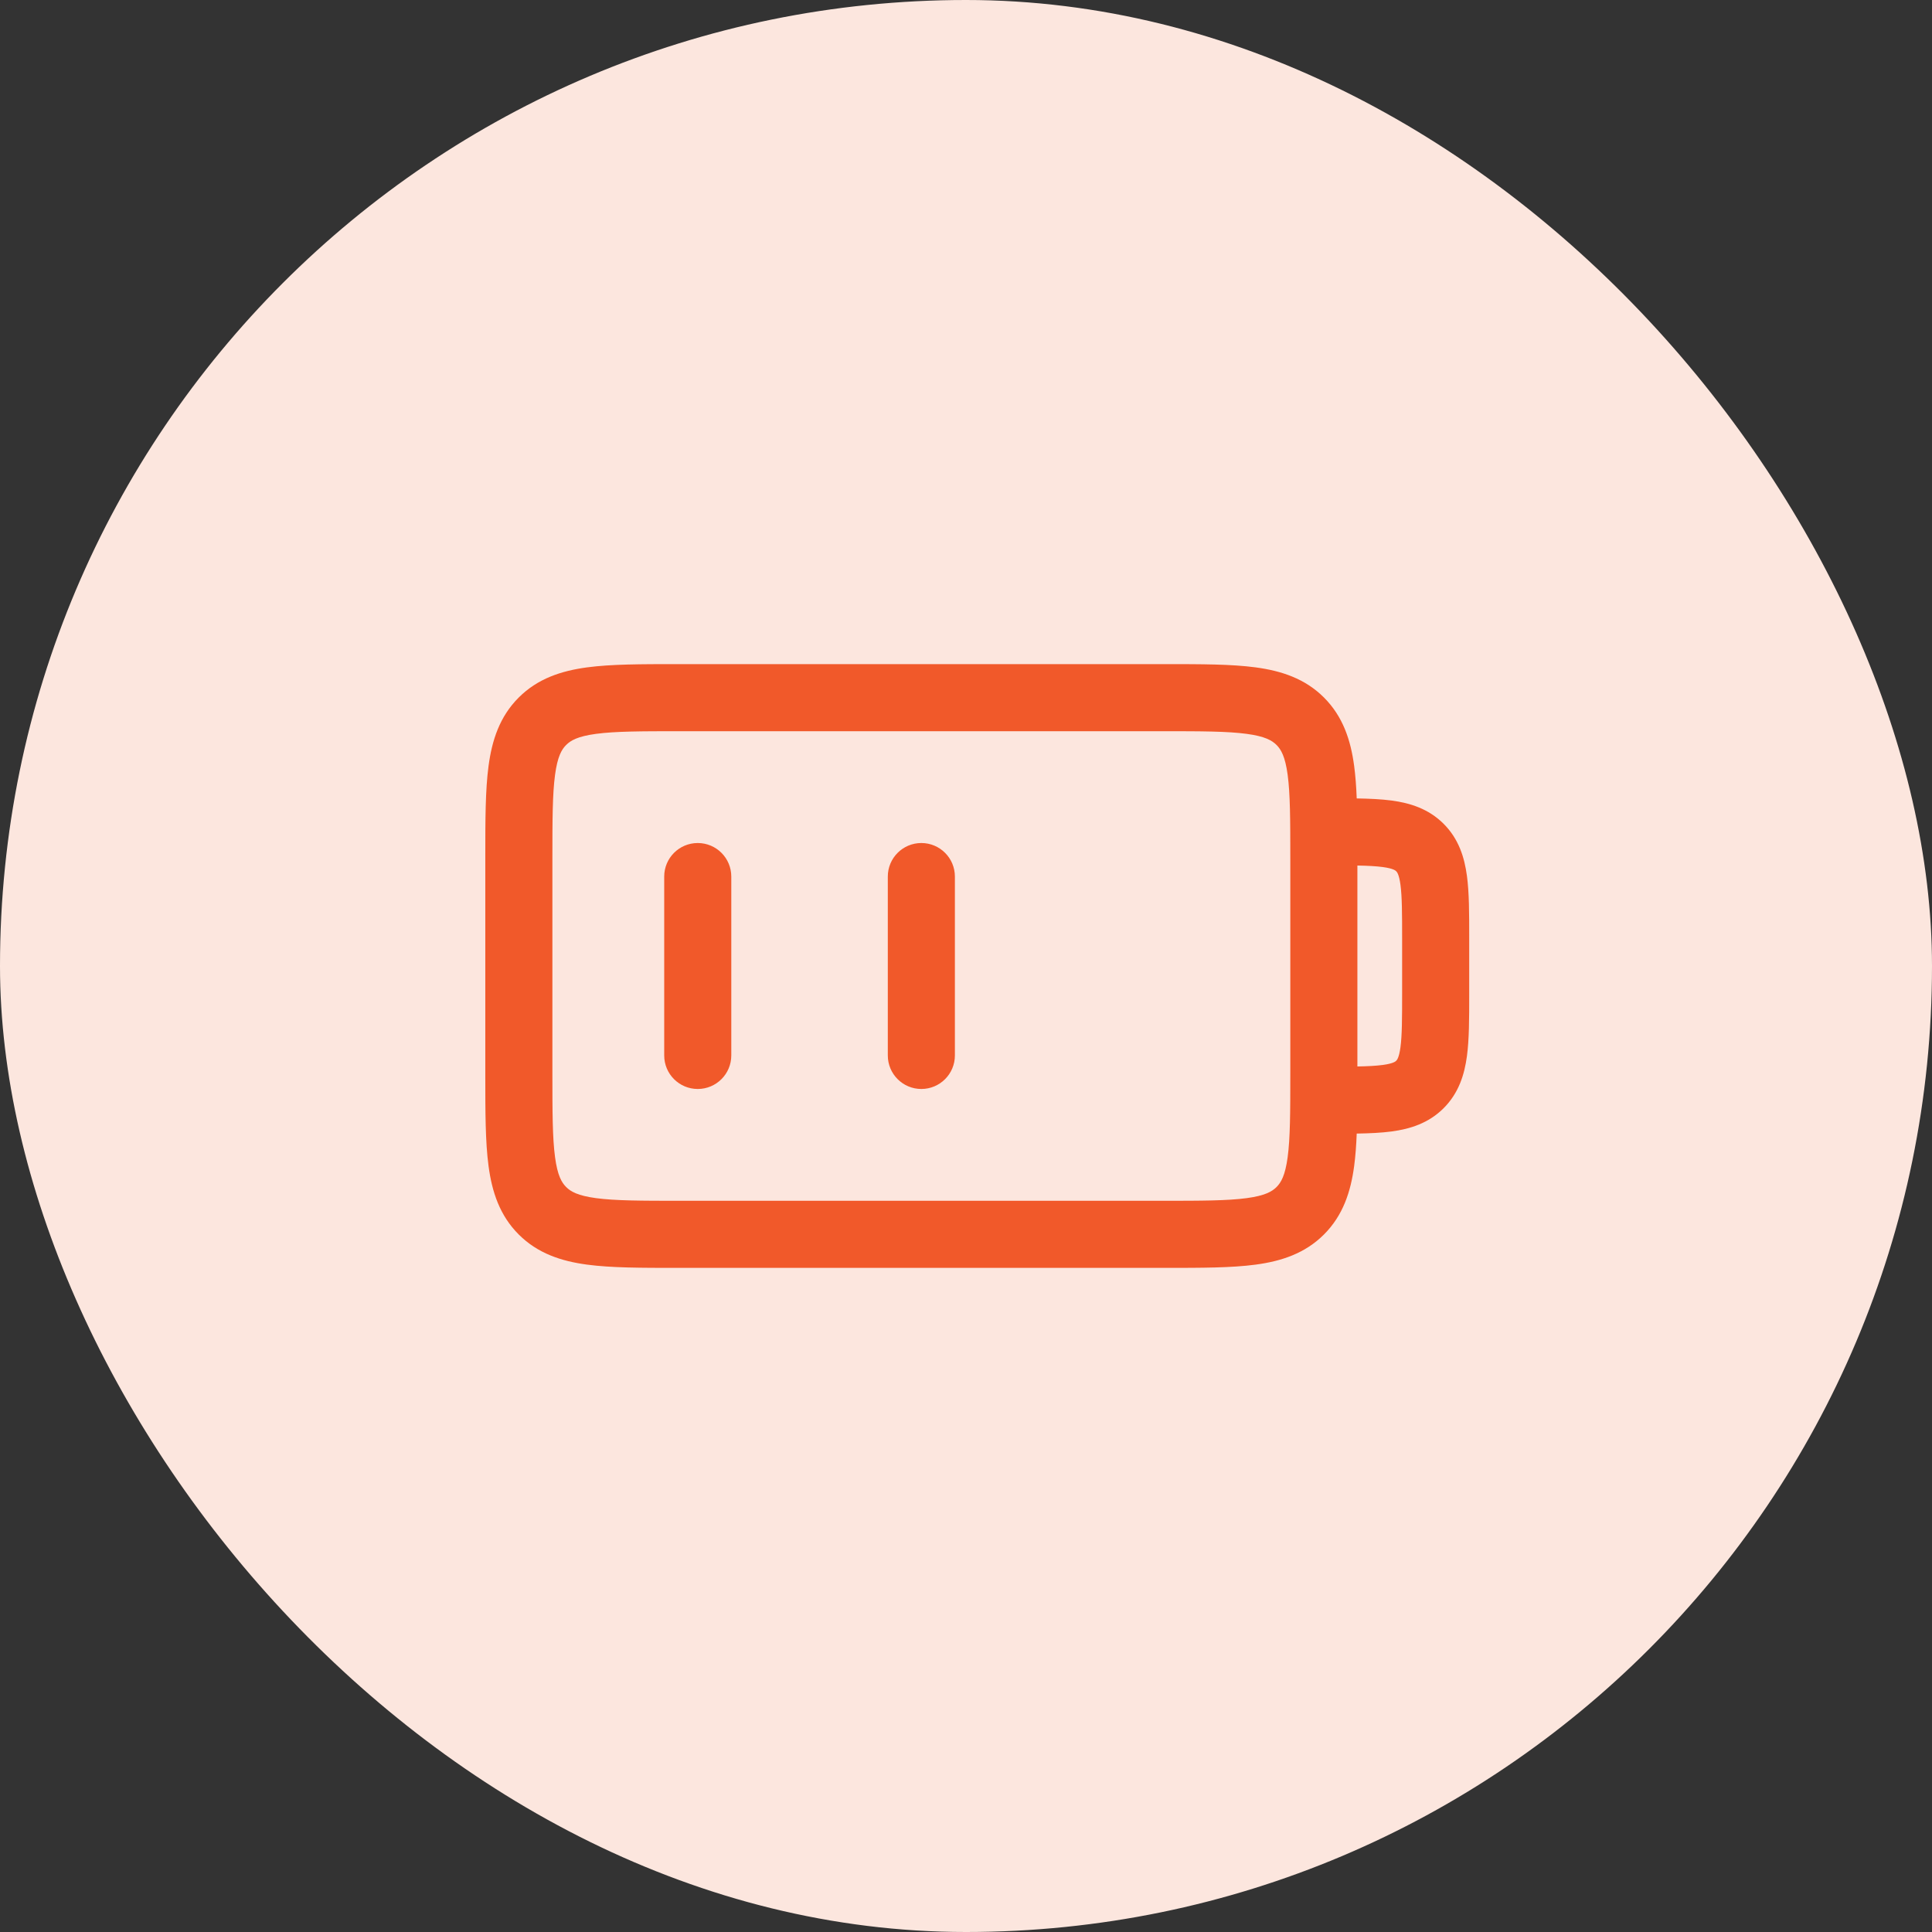
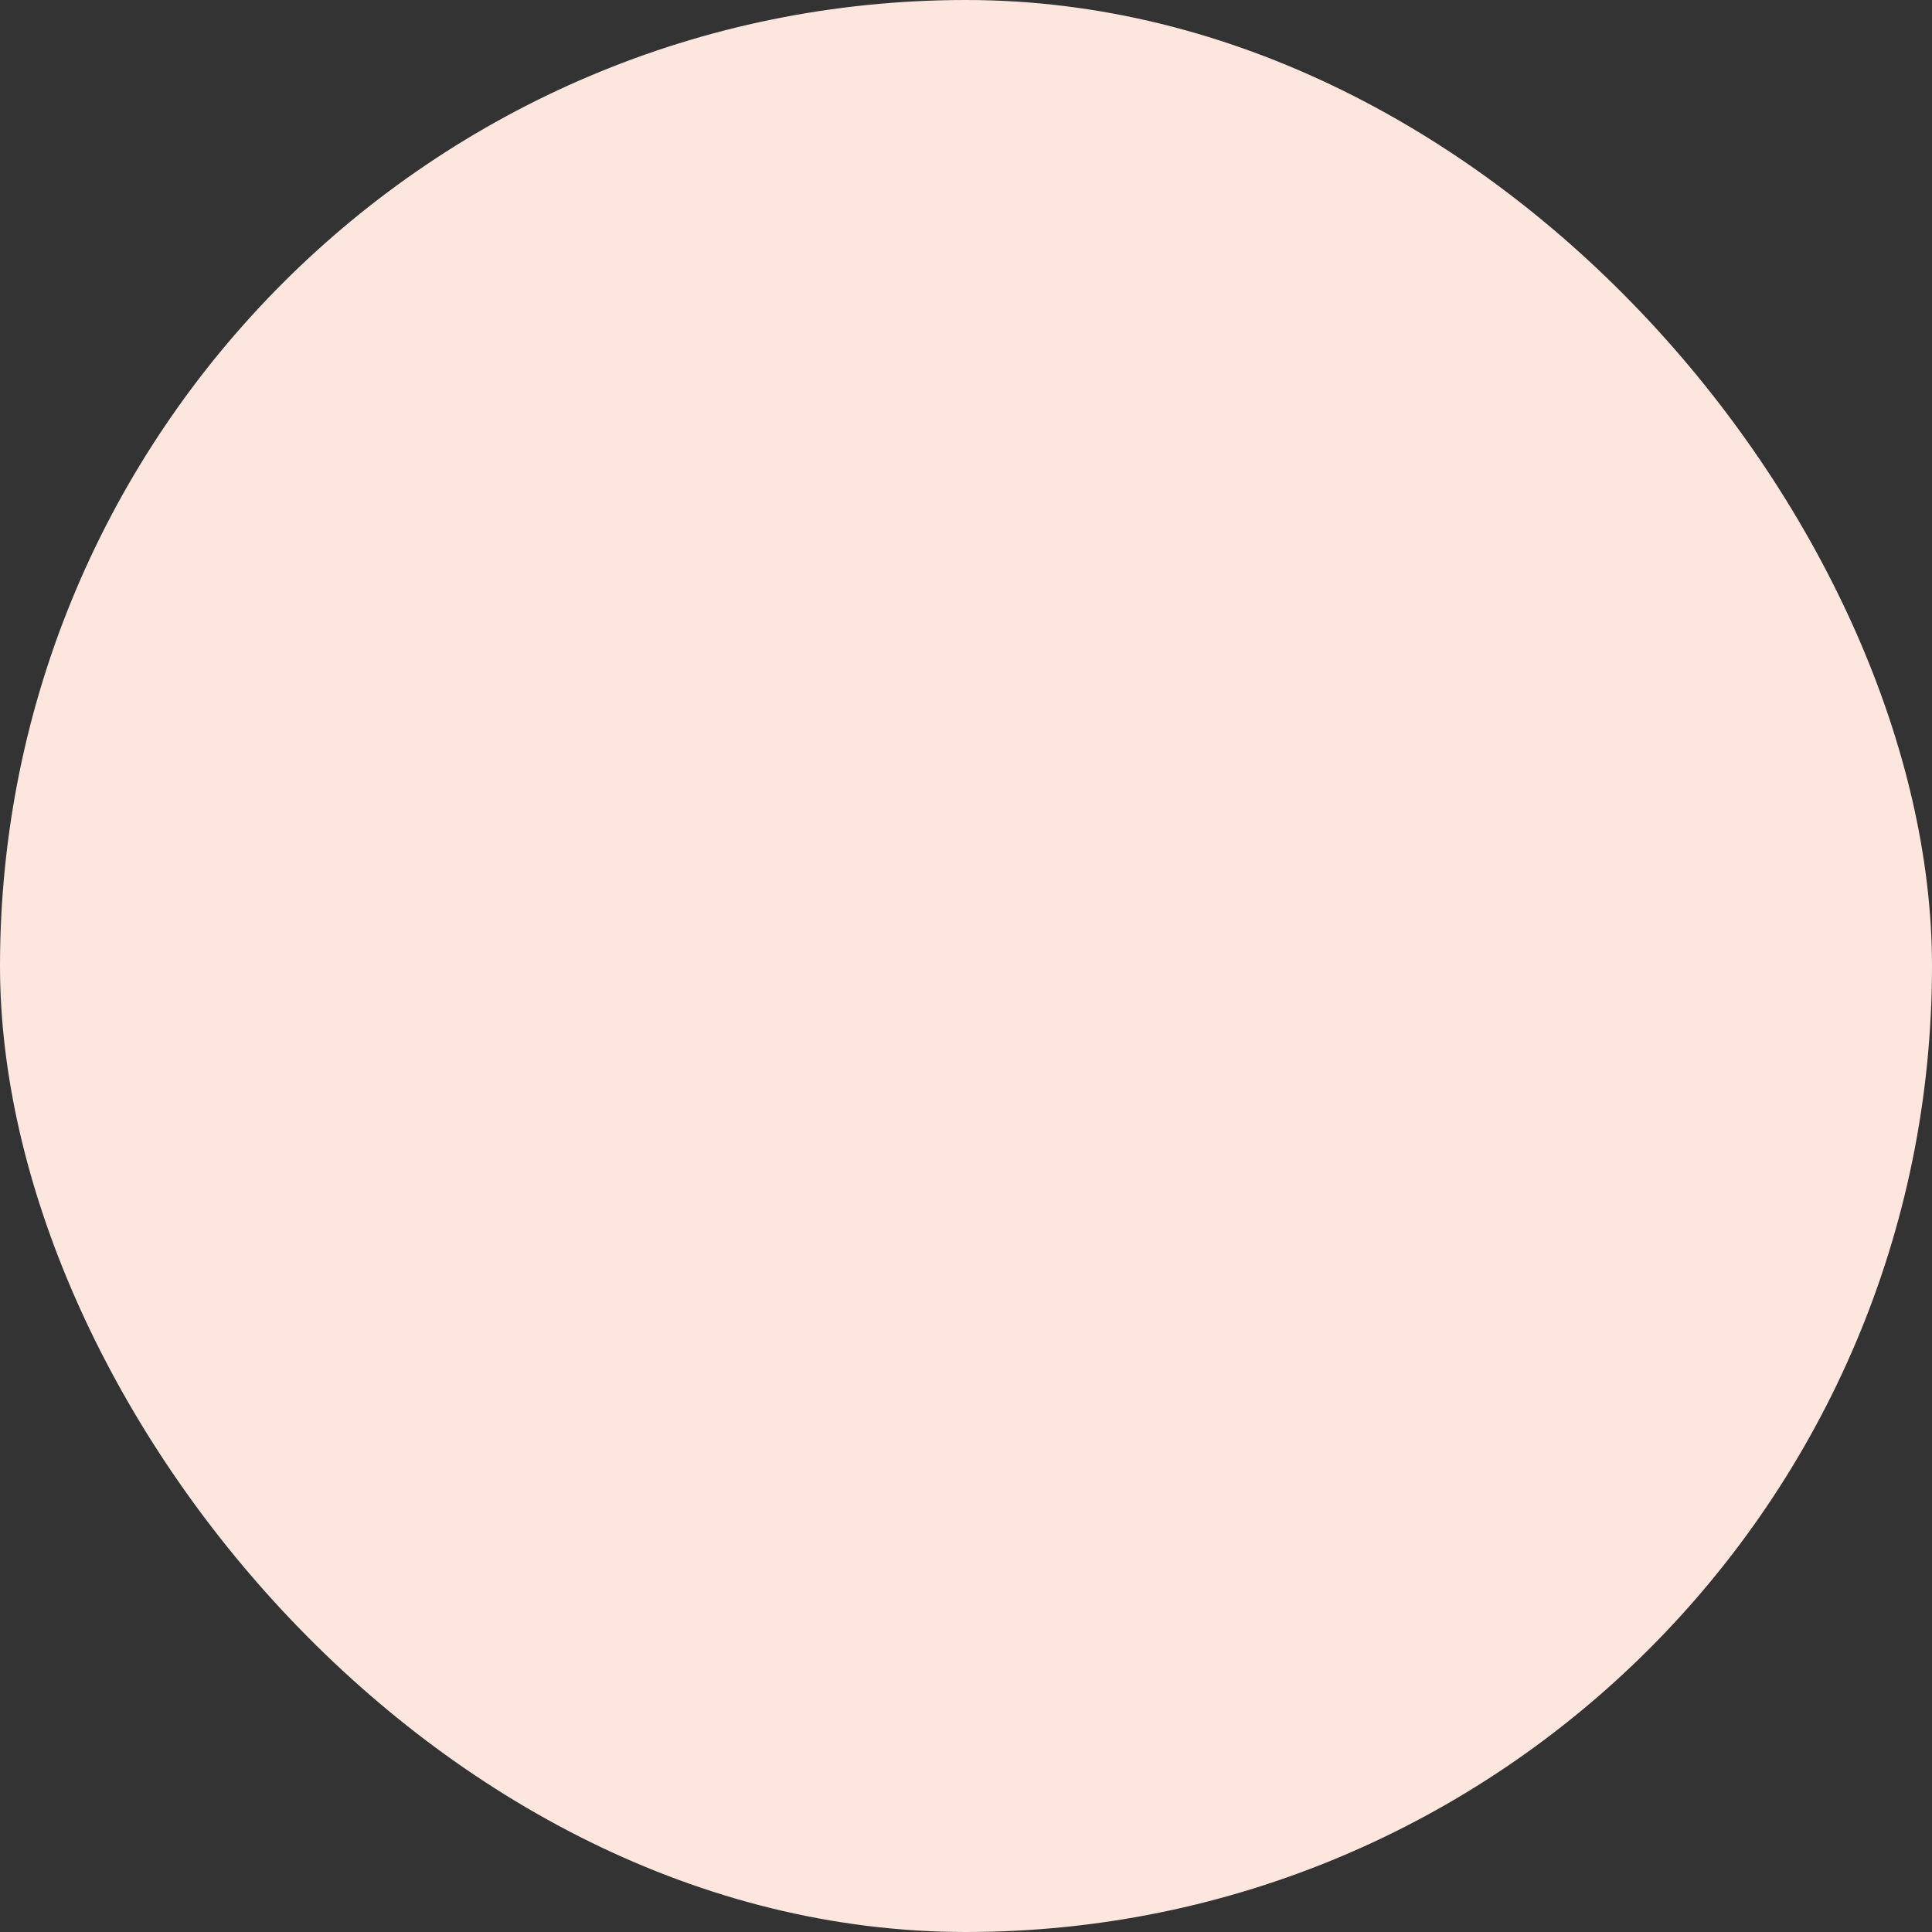
<svg xmlns="http://www.w3.org/2000/svg" fill="none" viewBox="0 0 72 72" height="72" width="72">
  <rect x="0" y="0" width="72" height="72" fill="#333333" stroke="none" />
  <rect fill="#FCE6DE" rx="36" height="72" width="72" />
-   <path fill="#F1592A" d="M25.336 24.75L25.251 24.75H25.251C23.909 24.75 22.778 24.75 21.878 24.871C20.922 25 20.041 25.285 19.331 25.995C18.62 26.705 18.335 27.586 18.207 28.542C18.086 29.442 18.086 30.573 18.086 31.915L18.086 32L18.086 40L18.086 40.085C18.086 41.427 18.086 42.558 18.207 43.458C18.335 44.414 18.62 45.295 19.331 46.005C20.041 46.715 20.922 47.001 21.878 47.129C22.778 47.25 23.909 47.25 25.251 47.25H25.251H25.251L25.336 47.25L43.336 47.25L43.421 47.25H43.421C44.763 47.25 45.894 47.25 46.794 47.129C47.75 47.001 48.631 46.715 49.341 46.005C50.051 45.295 50.337 44.414 50.465 43.458C50.514 43.092 50.544 42.687 50.561 42.245C51.043 42.237 51.481 42.217 51.864 42.166C52.547 42.074 53.237 41.862 53.801 41.298C54.365 40.734 54.576 40.044 54.668 39.361C54.753 38.733 54.753 37.954 54.753 37.078V37.078L54.753 37V35L54.753 34.922C54.753 34.046 54.753 33.267 54.668 32.639C54.576 31.956 54.365 31.266 53.801 30.702C53.237 30.138 52.547 29.926 51.864 29.834C51.481 29.783 51.043 29.763 50.561 29.755C50.544 29.313 50.514 28.908 50.465 28.542C50.337 27.586 50.051 26.705 49.341 25.995C48.631 25.285 47.75 25 46.794 24.871C45.894 24.75 44.763 24.75 43.421 24.75L43.336 24.75L25.336 24.75ZM50.586 32.256V39.744C50.978 39.737 51.281 39.721 51.531 39.688C51.929 39.634 52.008 39.555 52.032 39.532L52.033 39.53L52.034 39.529C52.058 39.506 52.137 39.427 52.191 39.028C52.25 38.586 52.253 37.978 52.253 37V35C52.253 34.022 52.25 33.414 52.191 32.972C52.137 32.573 52.058 32.494 52.034 32.471L52.033 32.47L52.032 32.468C52.008 32.445 51.929 32.366 51.531 32.312C51.281 32.279 50.978 32.263 50.586 32.256ZM21.099 27.763C21.267 27.594 21.532 27.44 22.211 27.349C22.925 27.253 23.886 27.25 25.336 27.25L43.336 27.25C44.785 27.25 45.747 27.253 46.461 27.349C47.139 27.44 47.405 27.594 47.573 27.763C47.742 27.931 47.896 28.196 47.987 28.875C48.083 29.589 48.086 30.55 48.086 32V40C48.086 41.45 48.083 42.411 47.987 43.125C47.896 43.804 47.742 44.069 47.573 44.237C47.405 44.406 47.139 44.56 46.461 44.651C45.747 44.747 44.785 44.75 43.336 44.75L25.336 44.75C23.886 44.75 22.925 44.747 22.211 44.651C21.532 44.56 21.267 44.406 21.099 44.237C20.93 44.069 20.776 43.804 20.685 43.125C20.589 42.411 20.586 41.45 20.586 40L20.586 32C20.586 30.55 20.589 29.589 20.685 28.875C20.776 28.196 20.93 27.931 21.099 27.763ZM27.253 32.667C27.253 31.976 26.693 31.417 26.003 31.417C25.312 31.417 24.753 31.976 24.753 32.667L24.753 39.333C24.753 40.024 25.312 40.583 26.003 40.583C26.693 40.583 27.253 40.024 27.253 39.333L27.253 32.667ZM34.336 31.417C35.026 31.417 35.586 31.976 35.586 32.667V39.333C35.586 40.024 35.026 40.583 34.336 40.583C33.646 40.583 33.086 40.024 33.086 39.333L33.086 32.667C33.086 31.976 33.646 31.417 34.336 31.417Z" clip-rule="evenodd" fill-rule="evenodd" />
</svg>